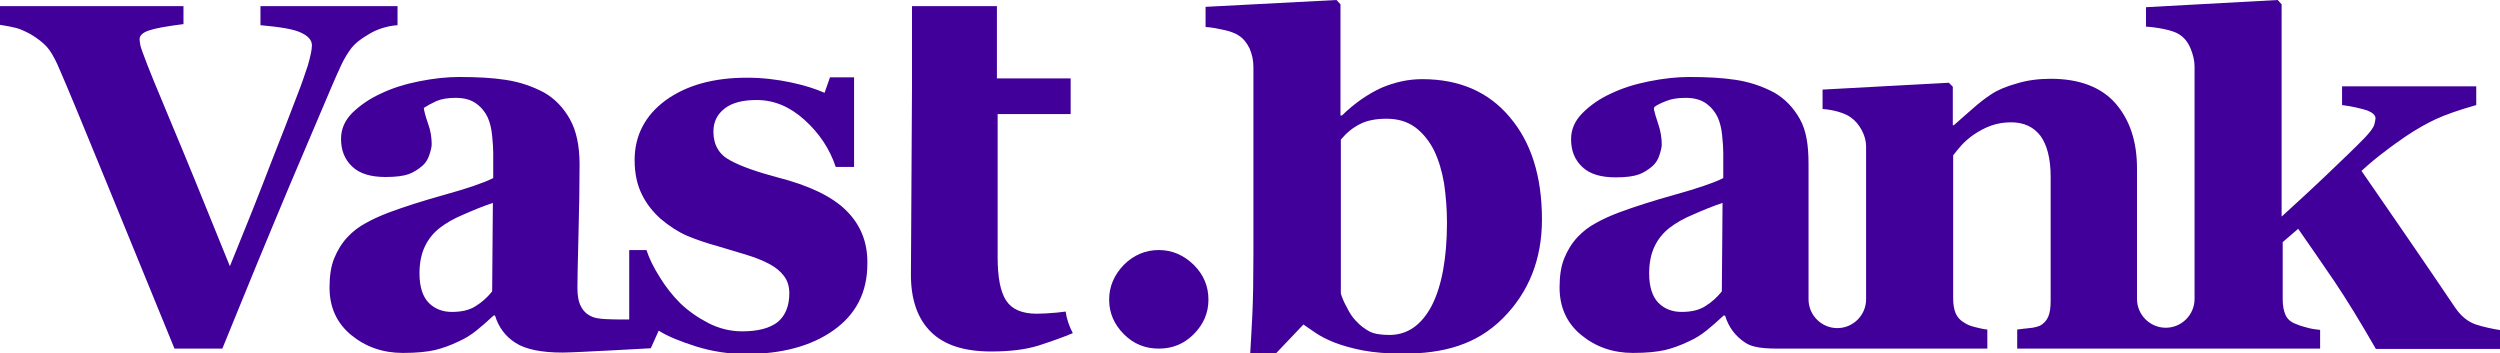
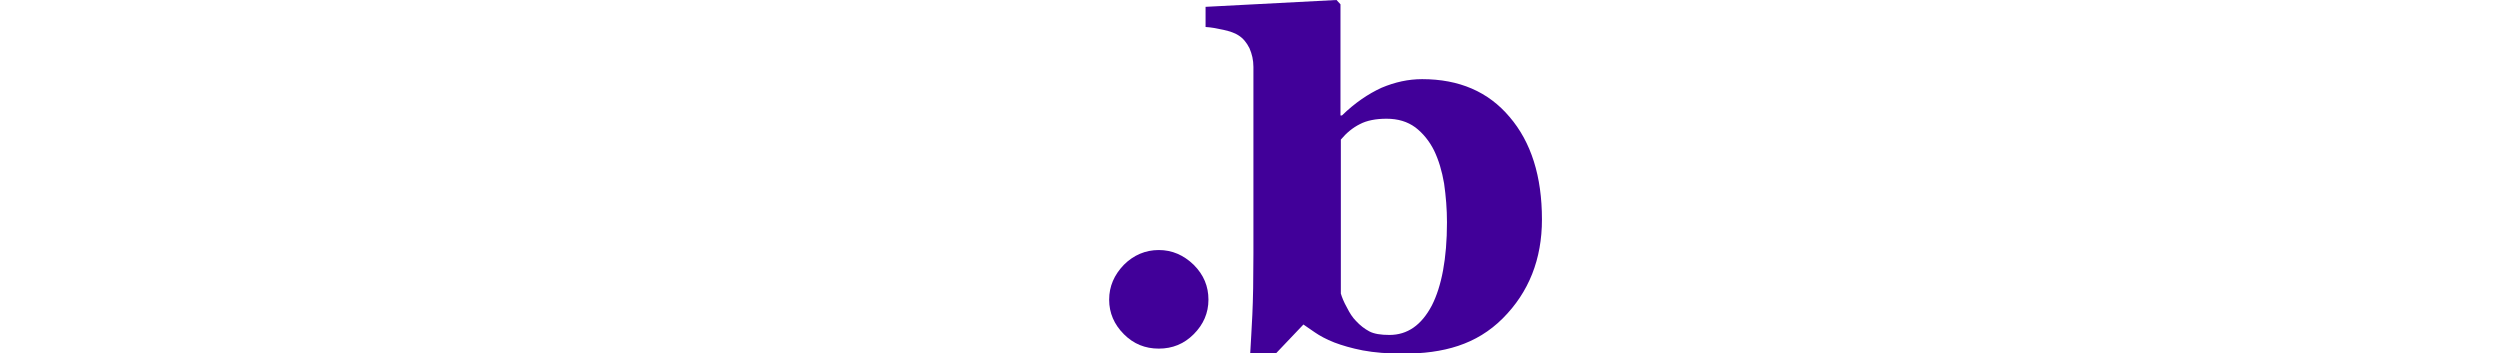
<svg xmlns="http://www.w3.org/2000/svg" version="1.1" id="Layer_1" x="0px" y="0px" viewBox="0 0 694.9 98.2" style="enable-background:new 0 0 694.9 98.2;" xml:space="preserve">
  <style type="text/css">
	.st0{fill:#410099;}
</style>
-   <path class="st0" d="M110.5,7c-1.5,0.1-2.9,0.4-4.2,0.8c-1.3,0.4-2.7,1-4.1,1.9c-1.9,1.1-3.4,2.3-4.4,3.5c-1,1.3-2.1,3-3.1,5.2  c-1.4,3-3.3,7.5-5.8,13.4s-5.3,12.5-8.5,20c-2.8,6.7-5.9,14.1-9.2,22.1c-3.3,8-6.4,15.7-9.4,23H48.5C42.3,81.7,36,66.3,29.6,50.7  S18.7,24.1,16,18c-1-2.2-2-3.9-3-5s-2.5-2.3-4.5-3.5C7,8.7,5.7,8.1,4.6,7.8S1.9,7.2,0,6.9V1.7h51v5c-4.8,0.6-8,1.2-9.7,1.8  c-1.7,0.6-2.5,1.4-2.5,2.4c0,0.5,0.1,1,0.2,1.6c0.1,0.6,0.4,1.3,0.7,2.2c1.4,3.9,4,10.2,7.7,19c3.7,8.8,9.2,22.2,16.5,40.3  c4.5-11,8.2-20.3,11.1-27.9c3-7.6,5.6-14.3,7.8-20.1c1.1-2.8,2-5.5,2.8-7.9c0.7-2.5,1.1-4.3,1.1-5.5c0-1.4-1-2.6-3-3.5  c-2-1-5.8-1.6-11.3-2.1V1.7h38.1V7z" />
-   <path class="st0" d="M235.1,58.4c-4-3.9-10.4-6.9-19-9.1c-5.6-1.5-10-3-13.1-4.7c-3.1-1.6-4.7-4.3-4.7-8c0-2.8,1.1-4.9,3.2-6.5  s5.1-2.3,8.8-2.3c4.8,0,9.2,1.8,13.3,5.5c4.1,3.7,7,8,8.7,13.1h5.1V21.5h-6.7l-1.5,4.3c-2.5-1.1-5.6-2.1-9.4-2.9s-7.8-1.3-12.2-1.3  c-9.3,0-16.8,2.1-22.6,6.3c-5.7,4.2-8.6,9.8-8.6,16.6c0,3.7,0.7,6.9,2,9.5c1.3,2.7,3.1,4.9,5.2,6.8c2.5,2.1,5,3.7,7.3,4.7  c2.4,1,5.2,2,8.5,2.9c3.3,1,6.1,1.8,8.3,2.5c2.3,0.7,4.3,1.5,6.2,2.5c1.7,0.9,3,2,4,3.3c1,1.3,1.5,2.9,1.5,4.8c0,3.6-1.1,6.2-3.2,8  c-2.2,1.7-5.4,2.6-9.9,2.6c-3.3,0-6.5-0.8-9.4-2.3c-2.9-1.5-5.5-3.3-7.8-5.5c-2.2-2.2-4.1-4.6-5.8-7.4c-1.7-2.7-2.9-5.2-3.6-7.4  h-4.8v19.3c-3.7,0-5,0-6.5-0.1c-1.8-0.1-3.1-0.3-3.9-0.7c-1.4-0.6-2.4-1.6-3-2.8c-0.7-1.3-1-3-1-5.2c0-2.4,0.1-7.3,0.3-14.8  c0.2-7.5,0.3-14,0.3-19.5c0-5.2-0.9-9.4-2.7-12.6c-1.8-3.2-4.2-5.7-7.2-7.4c-3.2-1.7-6.7-2.9-10.6-3.5s-8.2-0.8-13-0.8  c-3.4,0-7.1,0.4-11.1,1.2c-4,0.8-7.5,1.9-10.6,3.4c-3.1,1.4-5.7,3.2-7.9,5.3c-2.2,2.2-3.2,4.6-3.2,7.3c0,3.2,1,5.7,3.1,7.7  c2.1,2,5.2,2.9,9.3,2.9c2.9,0,5-0.3,6.4-0.8c1.4-0.5,2.6-1.3,3.8-2.3c0.8-0.7,1.5-1.7,1.9-2.9c0.4-1.2,0.7-2.3,0.7-3.1  c0-1.8-0.3-3.8-1-5.7c-0.7-2-1.1-3.5-1.2-4.4c0.9-0.6,2-1.2,3.5-1.9c1.4-0.6,3.2-0.9,5.3-0.9c2.4,0,4.3,0.5,5.8,1.6  c1.5,1.1,2.5,2.4,3.2,3.9c0.6,1.4,1,3,1.2,5c0.2,2,0.3,3.6,0.3,4.8v7c-2.8,1.4-7.3,2.9-13.4,4.6c-6.1,1.7-11.4,3.4-15.7,5  c-2.3,0.9-4.4,1.8-6.3,2.9c-1.9,1-3.6,2.3-5.1,3.9c-1.6,1.7-2.8,3.7-3.7,5.9c-0.9,2.2-1.3,4.9-1.3,8.1c0,5.5,2,9.9,6,13.2  c4,3.3,8.8,5,14.4,5c3.8,0,6.7-0.3,8.9-0.8c2.1-0.5,4.3-1.3,6.6-2.4c1.8-0.8,3.4-1.8,4.9-3c1.5-1.2,3.1-2.6,4.8-4.2h0.4  c1,3.3,2.9,5.8,5.7,7.6c2.8,1.8,7.2,2.7,13.1,2.7c3.2,0,24.5-1.2,24.5-1.2l2.2-4.9c2.5,1.6,6,3,10.4,4.4c4.5,1.4,9.1,2.1,13.8,2.1  c10,0,18.2-2.2,24.4-6.6c6.2-4.4,9.4-10.5,9.4-18.5C241.2,67.2,239.1,62.3,235.1,58.4z M136.8,81c-1.3,1.6-2.8,3-4.6,4.1  c-1.7,1.1-3.9,1.6-6.6,1.6c-2.5,0-4.7-0.8-6.4-2.5c-1.7-1.7-2.6-4.5-2.6-8.2c0-2.9,0.5-5.4,1.5-7.5c1-2.1,2.4-3.8,4.2-5.2  c1.7-1.3,3.9-2.6,6.6-3.7c2.7-1.2,5.4-2.3,8.1-3.2L136.8,81z" />
-   <path class="st0" d="M296.2,86.6c-0.7,0.1-1.6,0.2-2.5,0.3c-2.3,0.2-4.2,0.3-5.5,0.3c-4.1,0-6.9-1.2-8.5-3.6  c-1.6-2.4-2.4-6.4-2.4-12.1V31.7h20.3v-9.9h-20.5V1.7h-23.6v22.1l-0.3,52.6c0,6.8,1.8,12.1,5.5,15.8c3.7,3.7,9.3,5.5,16.8,5.5  c5.1,0,9.4-0.5,13-1.6c3.4-1.1,6.6-2.2,9.7-3.5C297.2,90.7,296.5,88.7,296.2,86.6z" />
  <path class="st0" d="M335.9,83.3c0,3.7-1.4,6.9-4.1,9.6c-2.7,2.7-5.9,4-9.7,4c-3.8,0-7-1.3-9.7-4c-2.7-2.7-4.1-5.9-4.1-9.6  c0-3.7,1.4-6.9,4.1-9.7c2.7-2.7,6-4.1,9.7-4.1c3.7,0,6.9,1.4,9.7,4.1C334.6,76.4,335.9,79.6,335.9,83.3z" />
  <path class="st0" d="M428.6,61c0,11-3.6,20.2-10.9,27.5c-7.3,7.3-16.5,9.8-27.7,9.8c-4.3,0-8-0.3-11.2-0.9c-3.1-0.6-5.8-1.4-7.9-2.2  c-2.3-0.9-4.1-1.9-5.4-2.8c-1.4-0.9-2.4-1.7-3.2-2.2l-7.8,8.2h-7c0.2-3.6,0.4-6.7,0.6-10.9c0.2-4.2,0.3-9.9,0.3-17l0-51.9  c0-1.9-0.4-3.6-1.1-5.2c-0.8-1.6-1.8-2.8-3.1-3.6c-0.9-0.6-2.3-1.1-4.1-1.5c-1.8-0.4-3.4-0.7-5-0.8V1.9L371.5,0l1.1,1.2l0,30.9h0.4  c3.6-3.5,7.3-6,11-7.7c3.8-1.6,7.5-2.4,11.3-2.4c10.3,0,18.4,3.5,24.3,10.5C425.6,39.5,428.6,49,428.6,61z M402.2,61.8  c0-3.7-0.3-7.3-0.8-10.8c-0.6-3.5-1.5-6.5-2.8-9.2c-1.3-2.6-3.1-4.8-5.2-6.4c-2.2-1.6-4.8-2.4-8-2.4c-3,0-5.5,0.5-7.4,1.5  c-2,1-3.7,2.4-5.3,4.3v42.8c0.3,1,0.8,2.3,1.7,3.9c0.8,1.6,1.6,2.8,2.5,3.7c1.2,1.3,2.4,2.2,3.7,2.9c1.3,0.7,3.2,1,5.6,1  c5,0,8.9-2.7,11.8-8.2C400.7,79.6,402.2,71.9,402.2,61.8z" />
-   <path class="st0" d="M688.2,90.2c-2.3-0.8-4.1-2.3-5.7-4.6c-4.5-6.6-8.7-12.9-12.8-18.8c-4.1-5.9-8.5-12.4-13.3-19.3  c2.4-2.2,4.6-4,6.5-5.4c1.9-1.5,3.8-2.8,5.8-4.2c3-2,5.8-3.6,8.4-4.8c2.6-1.2,6.3-2.5,11.2-3.9V24H651v5.2c3.1,0.4,5.4,1,7,1.5  c1.5,0.6,2.3,1.3,2.3,2.2c0,0.2-0.1,0.7-0.3,1.6c-0.2,0.9-1.1,2.1-2.7,3.8c-2.7,2.8-6.4,6.3-10.9,10.6c-4.5,4.3-8.6,8-12.2,11.3v-59  l-1.1-1.2L596.5,2v5.4c1.5,0.1,3.2,0.3,5.1,0.7c1.9,0.4,3.3,0.9,4.2,1.5c1.4,0.9,2.4,2.2,3.1,3.9c0.7,1.7,1.1,3.4,1.1,5v64.6  c0,0,0,0,0,0v0c0,4.4-3.6,8-8,8s-8-3.6-8-8v0.3c0-0.2,0-36.6,0-36.6c0-7.5-2-13.5-6-18.1c-4-4.5-10-6.8-18-6.8  c-3.3,0-6.5,0.4-9.4,1.3c-2.9,0.8-5.3,1.8-7.1,3c-1.7,1.1-3.5,2.5-5.4,4.2c-2,1.7-3.6,3.2-5,4.4h-0.3V24.1l-1.1-1.1l-35.1,1.9v5.4  c1.6,0.1,3.1,0.4,4.5,0.8c1.3,0.4,2.5,0.9,3.3,1.5c1.3,0.9,2.3,2.1,3.1,3.6c0.8,1.5,1.2,3,1.2,4.5v42.8c0,0.1,0,0.1,0,0.2v-0.5  c0,4.4-3.6,8-8,8c-4.4,0-8-3.6-8-8v0c0-0.3,0-14.4,0-14.4c0-1.1,0-2.3,0-3.6c0-8.7,0-14.1,0-19.6c0-5.2-0.6-9.3-2.4-12.5  c-1.8-3.2-4.2-5.7-7.2-7.4c-3.2-1.7-6.7-2.9-10.6-3.5s-8.2-0.8-13-0.8c-3.4,0-7.1,0.4-11.1,1.2c-4,0.8-7.5,1.9-10.6,3.4  c-3.1,1.4-5.7,3.2-7.9,5.4c-2.2,2.2-3.2,4.6-3.2,7.3c0,3.2,1,5.7,3.1,7.7c2.1,2,5.2,2.9,9.3,2.9c2.9,0,5-0.3,6.4-0.8  c1.4-0.5,2.6-1.3,3.8-2.3c0.8-0.7,1.5-1.7,1.9-2.9c0.4-1.2,0.7-2.3,0.7-3.1c0-1.8-0.3-3.8-1-5.8c-0.6-1.8-1-3.1-1.2-4.1  c0-0.2,0.1-0.5,0.2-0.6c0.8-0.6,1.9-1.1,3.2-1.6c1.4-0.6,3.2-0.9,5.4-0.9c2.4,0,4.3,0.5,5.8,1.6c1.5,1.1,2.5,2.4,3.2,3.9  c0.6,1.4,1,3,1.2,5c0.2,2,0.3,3.6,0.3,4.8v7c-2.8,1.4-7.3,2.9-13.4,4.6c-6.1,1.7-11.4,3.4-15.7,5c-2.3,0.9-4.4,1.8-6.3,2.9  c-1.9,1-3.6,2.3-5.1,3.9c-1.6,1.7-2.8,3.7-3.7,5.9c-0.9,2.2-1.3,4.9-1.3,8.1c0,5.5,2,9.9,6,13.2c4,3.3,8.8,5,14.4,5  c3.8,0,6.7-0.3,8.9-0.8c2.1-0.5,4.3-1.3,6.6-2.4c1.8-0.8,3.4-1.8,4.9-3c1.5-1.2,3.1-2.6,4.8-4.2h0.4c1,3.3,2.9,5.8,5.7,7.6  c2.8,1.8,7.2,1.6,13.2,1.6c3.3,0,54,0,54,0v-5.3c-1.1-0.1-2.3-0.4-3.5-0.7c-1.2-0.3-2.2-0.7-2.9-1.2c-1.1-0.6-1.9-1.5-2.4-2.6  c-0.5-1.2-0.7-2.6-0.7-4.3V43.2c0.6-0.8,1.3-1.7,2.2-2.7c0.9-1,2-2,3.4-3c1.6-1.1,3.3-2,5-2.6c1.7-0.6,3.5-0.9,5.5-0.9  c3.6,0,6.3,1.3,8.2,3.8c1.8,2.5,2.8,6.3,2.8,11.3v34.4c0,2-0.2,3.5-0.7,4.6s-1.2,1.8-2.2,2.4c-0.7,0.3-1.7,0.6-3,0.7  c-1.3,0.1-2.5,0.3-3.4,0.4v5.3h84.2v-5.2c-1.2-0.1-2.4-0.3-3.5-0.6c-1.2-0.3-2.2-0.6-3.1-1c-1.5-0.5-2.5-1.4-3-2.5  c-0.5-1.1-0.8-2.6-0.8-4.3v-16l4.3-3.7c3.1,4.5,6.5,9.3,10,14.5c3.5,5.2,7.3,11.4,11.6,18.9h34.8v-5.2  C692.7,91.4,690.4,90.9,688.2,90.2z M478.6,81c-1.3,1.6-2.8,3-4.6,4.1c-1.7,1.1-3.9,1.6-6.6,1.6c-2.5,0-4.7-0.8-6.4-2.5  c-1.7-1.7-2.6-4.5-2.6-8.2c0-2.9,0.5-5.4,1.5-7.5c1-2.1,2.4-3.8,4.2-5.2c1.7-1.3,3.9-2.6,6.6-3.7c2.7-1.2,5.4-2.3,8.1-3.2L478.6,81z  " />
</svg>